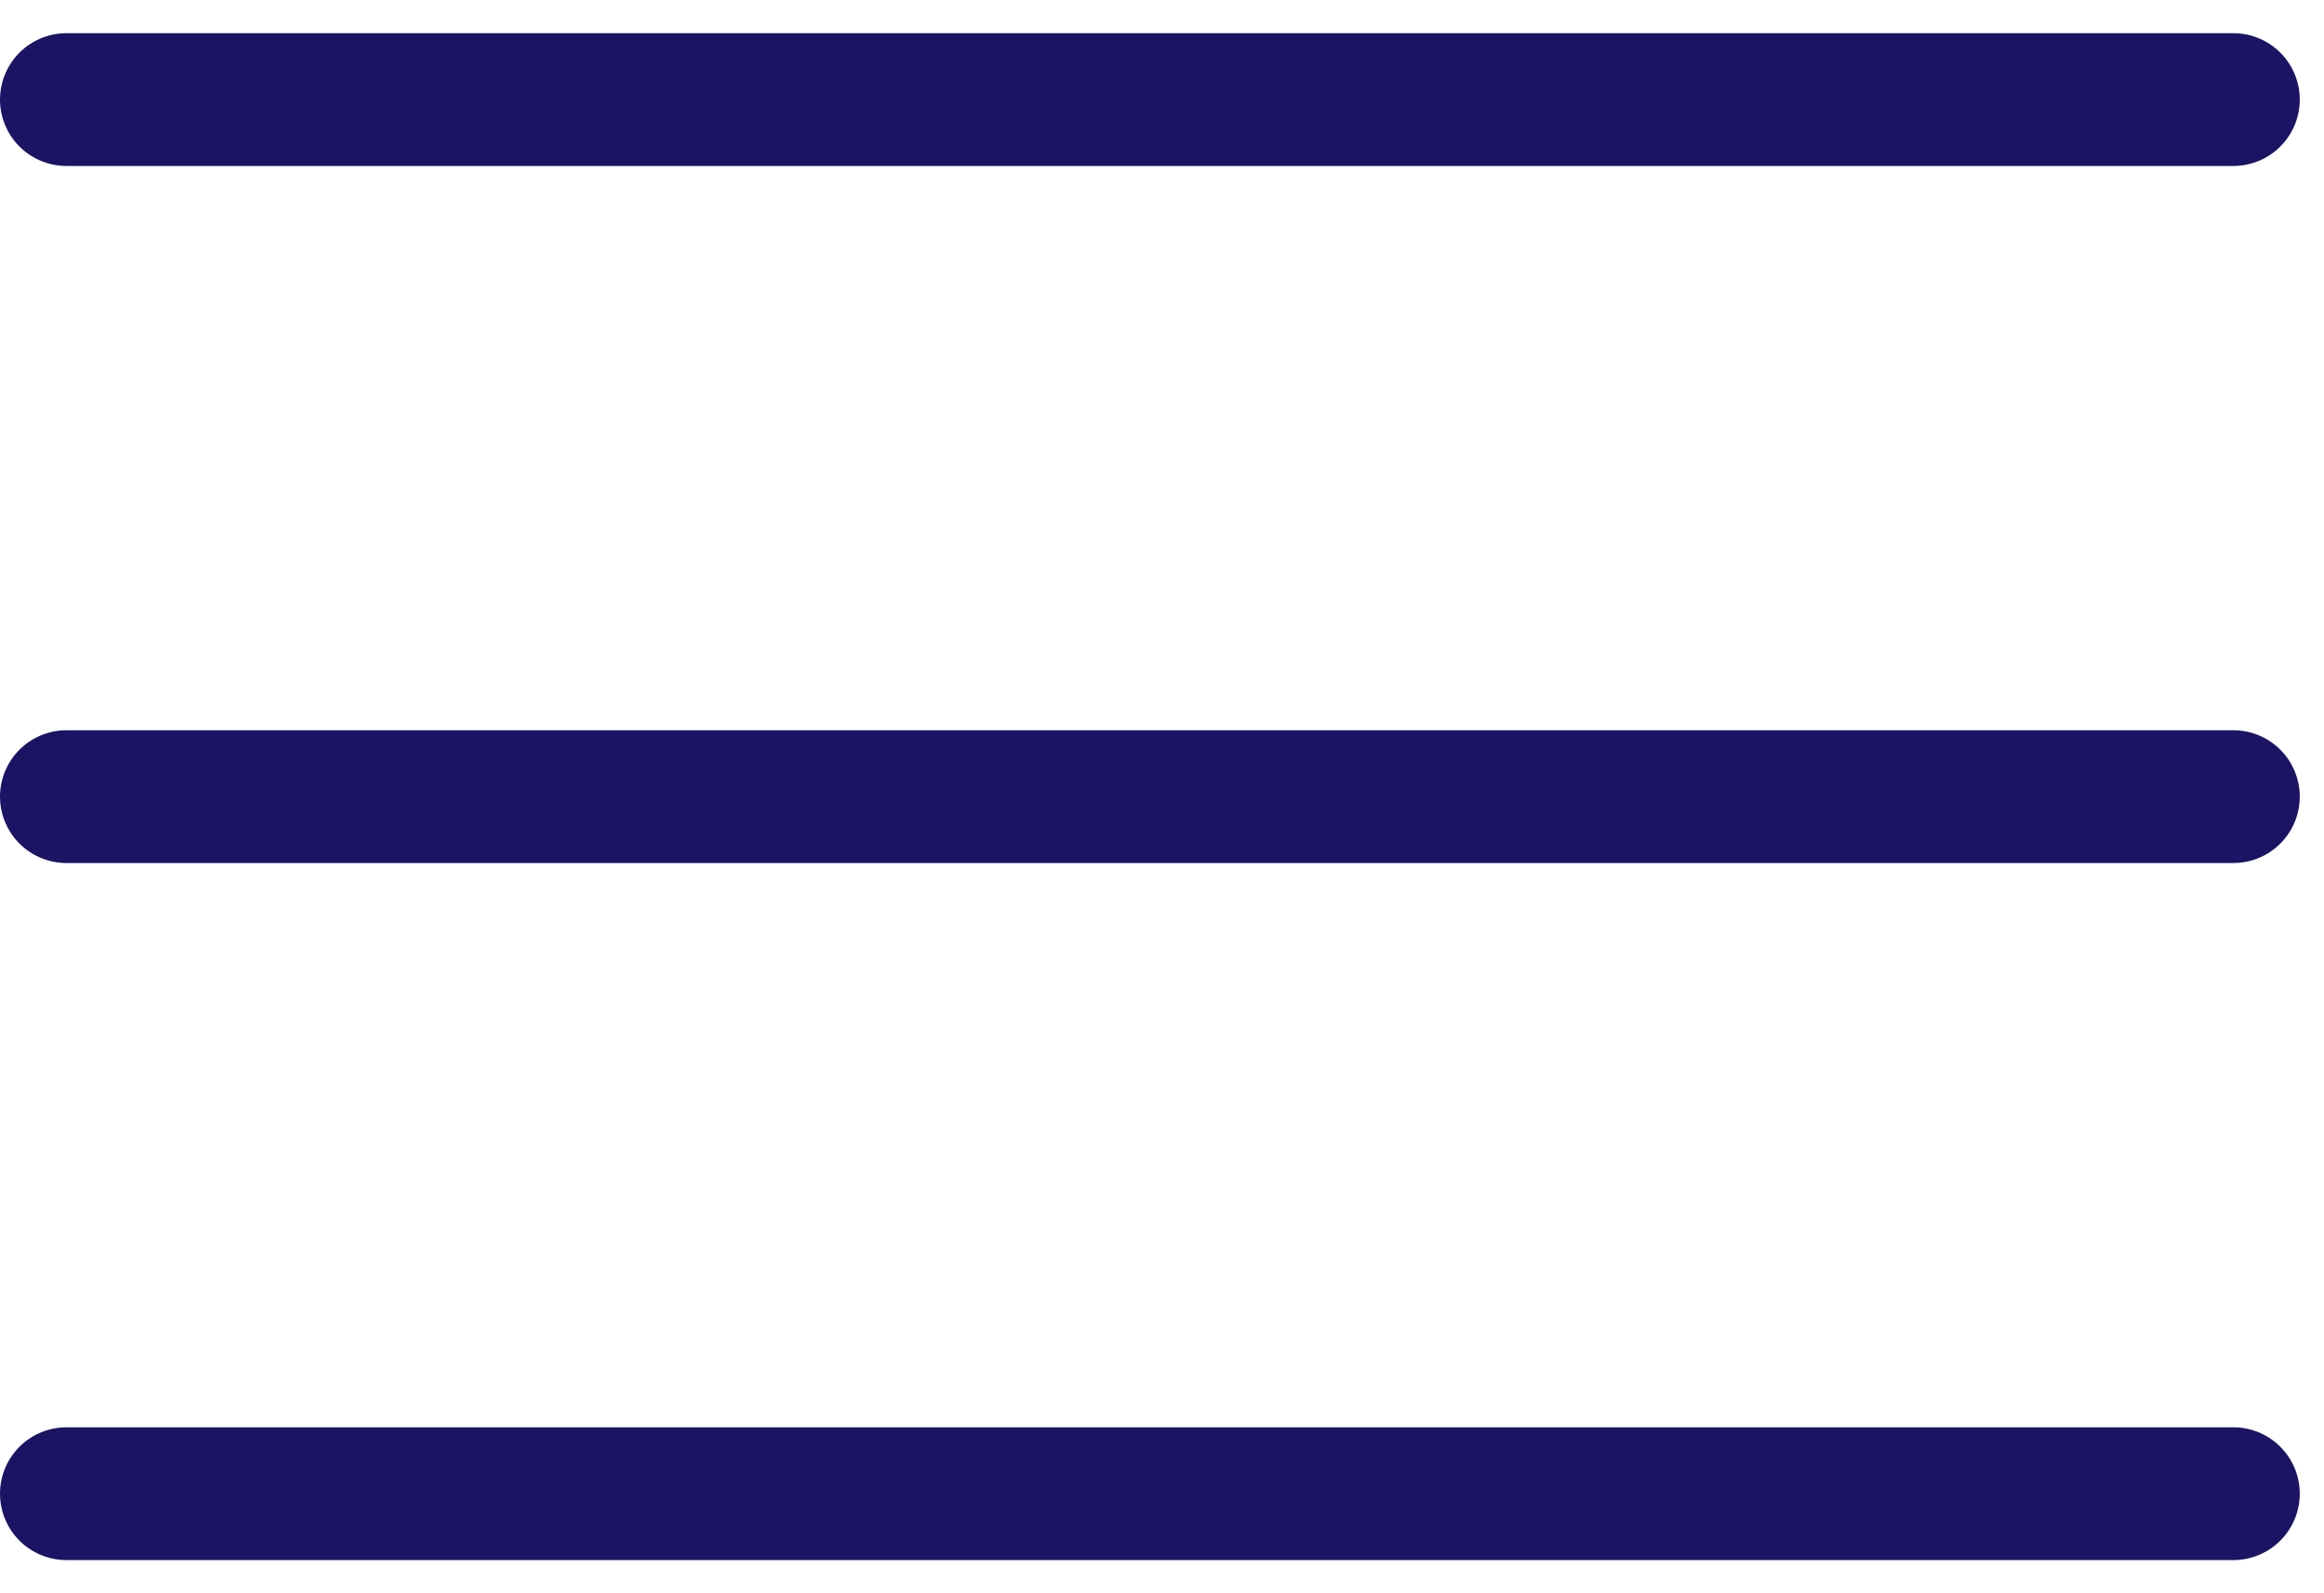
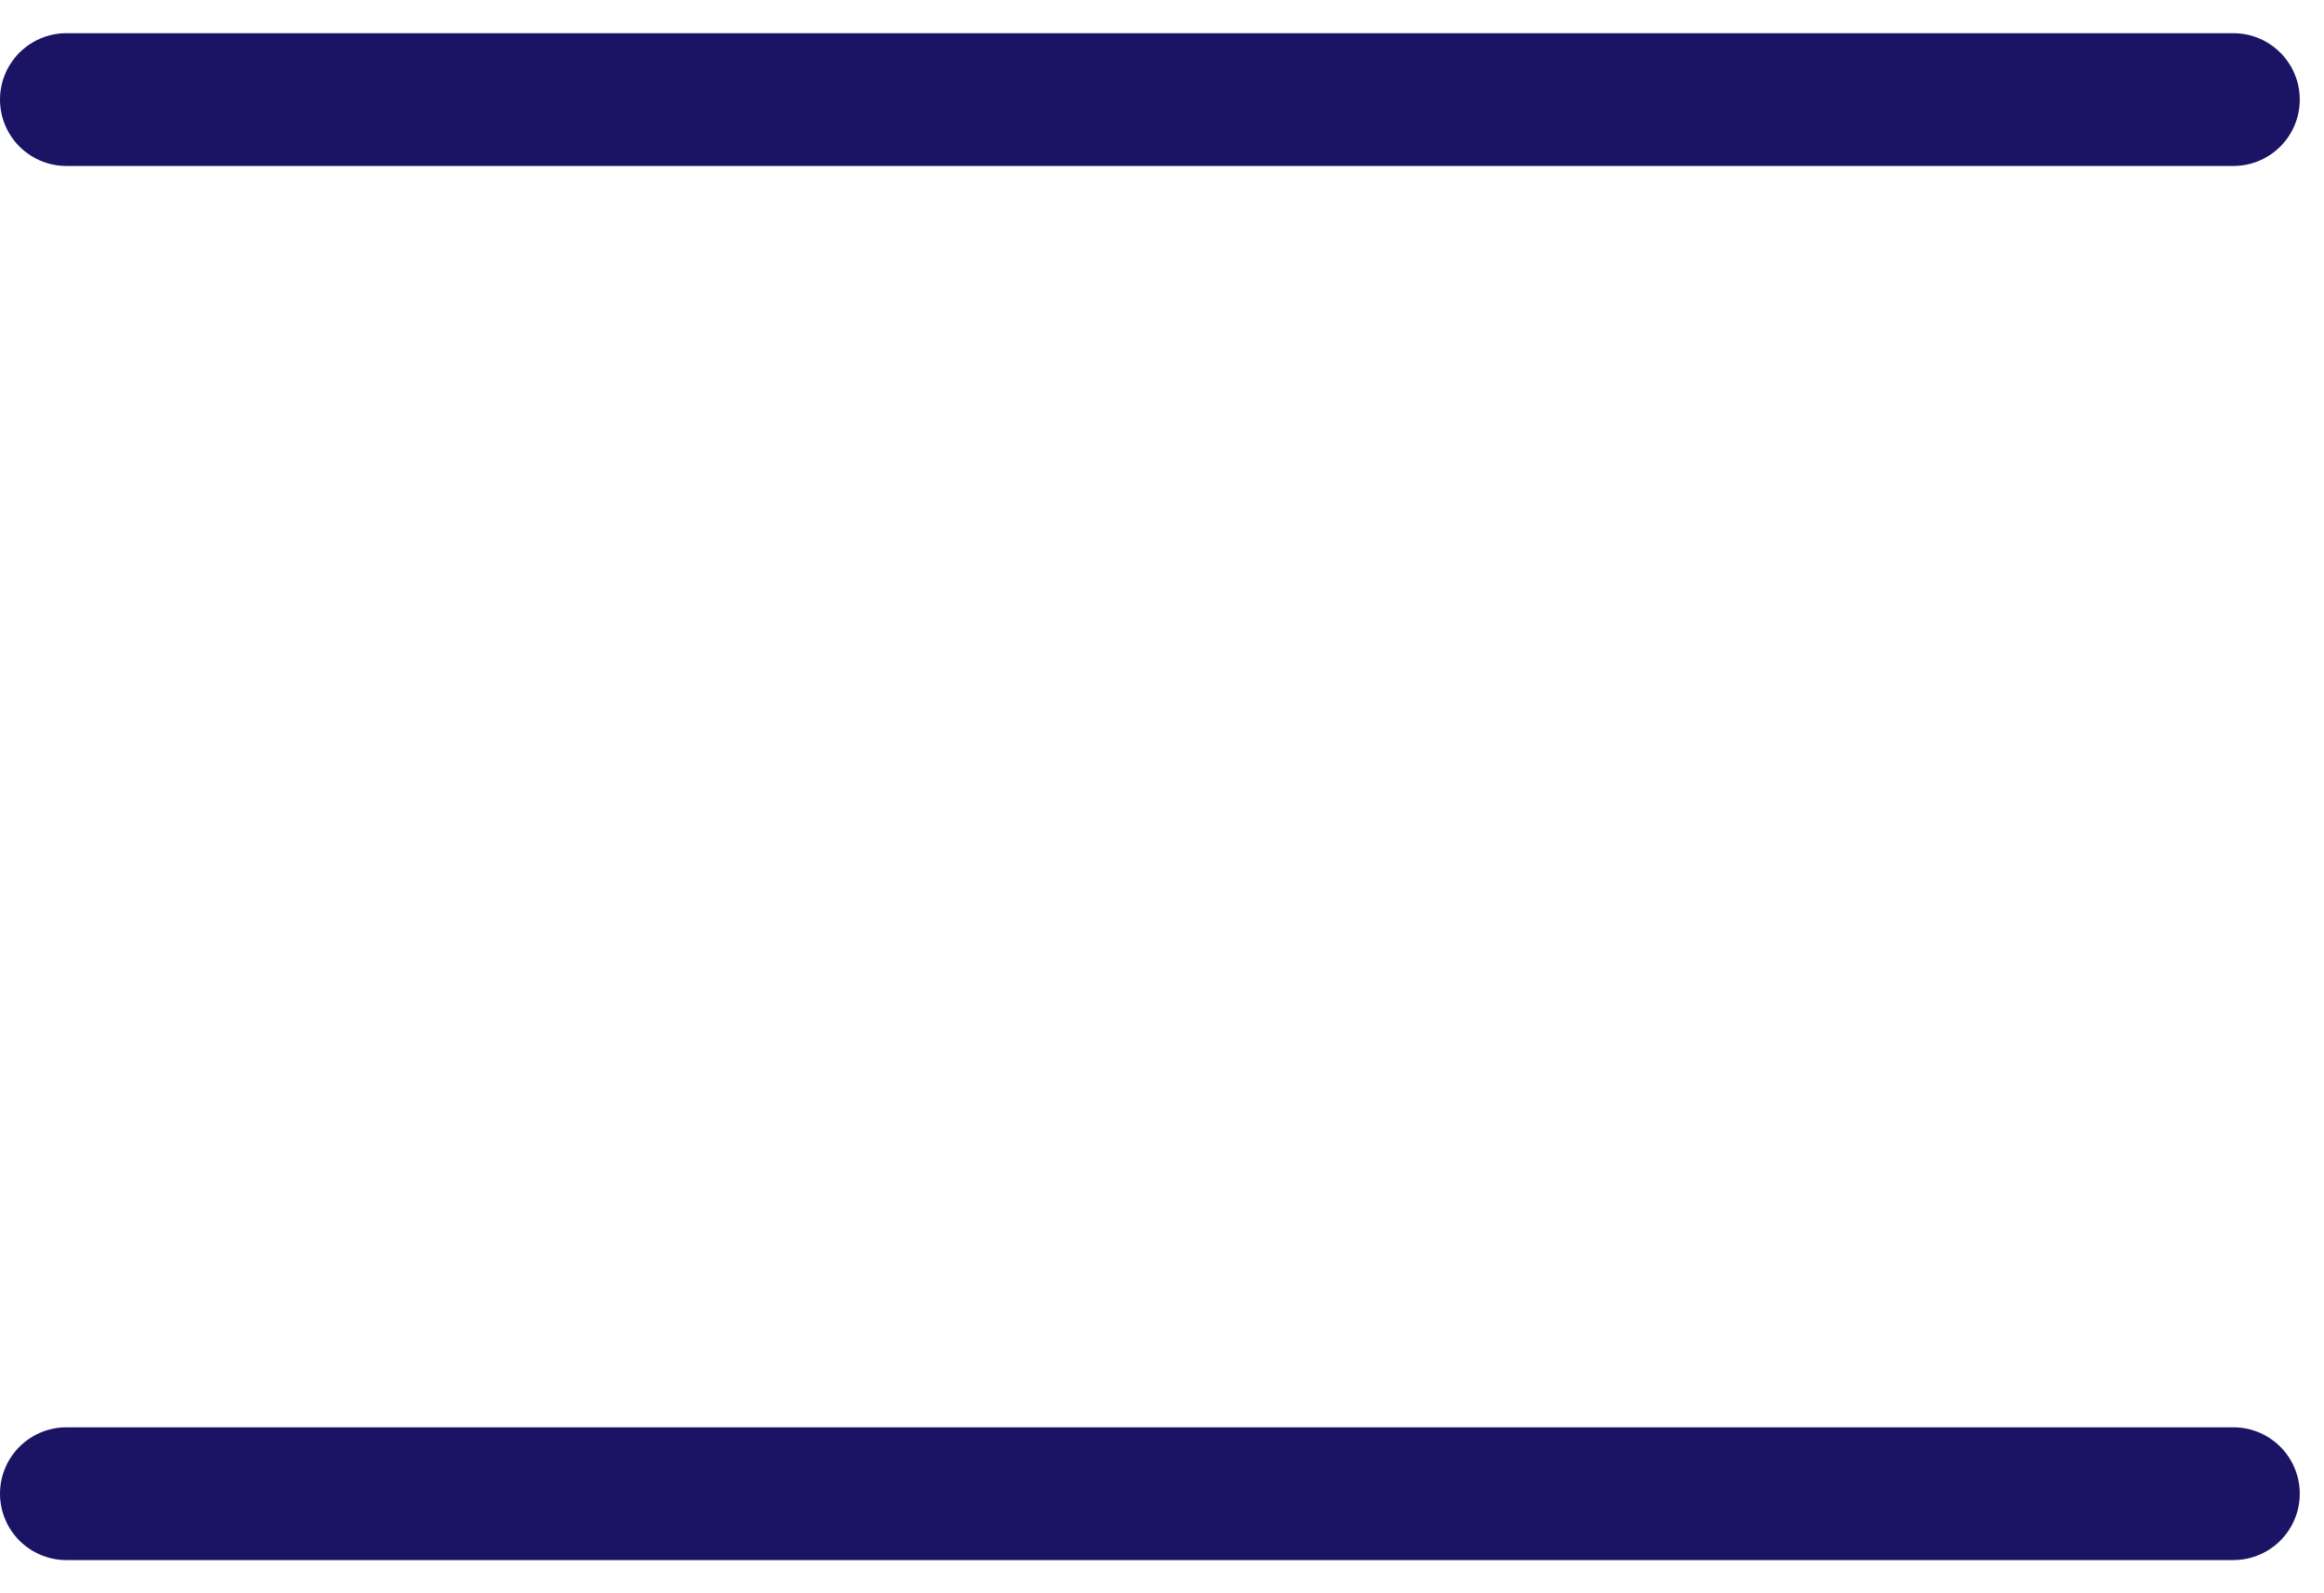
<svg xmlns="http://www.w3.org/2000/svg" height="24" viewBox="0 0 35 24" width="35">
  <g style="stroke:#1b1464;fill:none;fill-rule:evenodd;stroke-linecap:round;stroke-linejoin:round;stroke-width:2">
    <path d="m1 1.5h32.635" />
-     <path d="m1 12h32.635" />
    <path d="m1 22.5h32.635" />
  </g>
</svg>